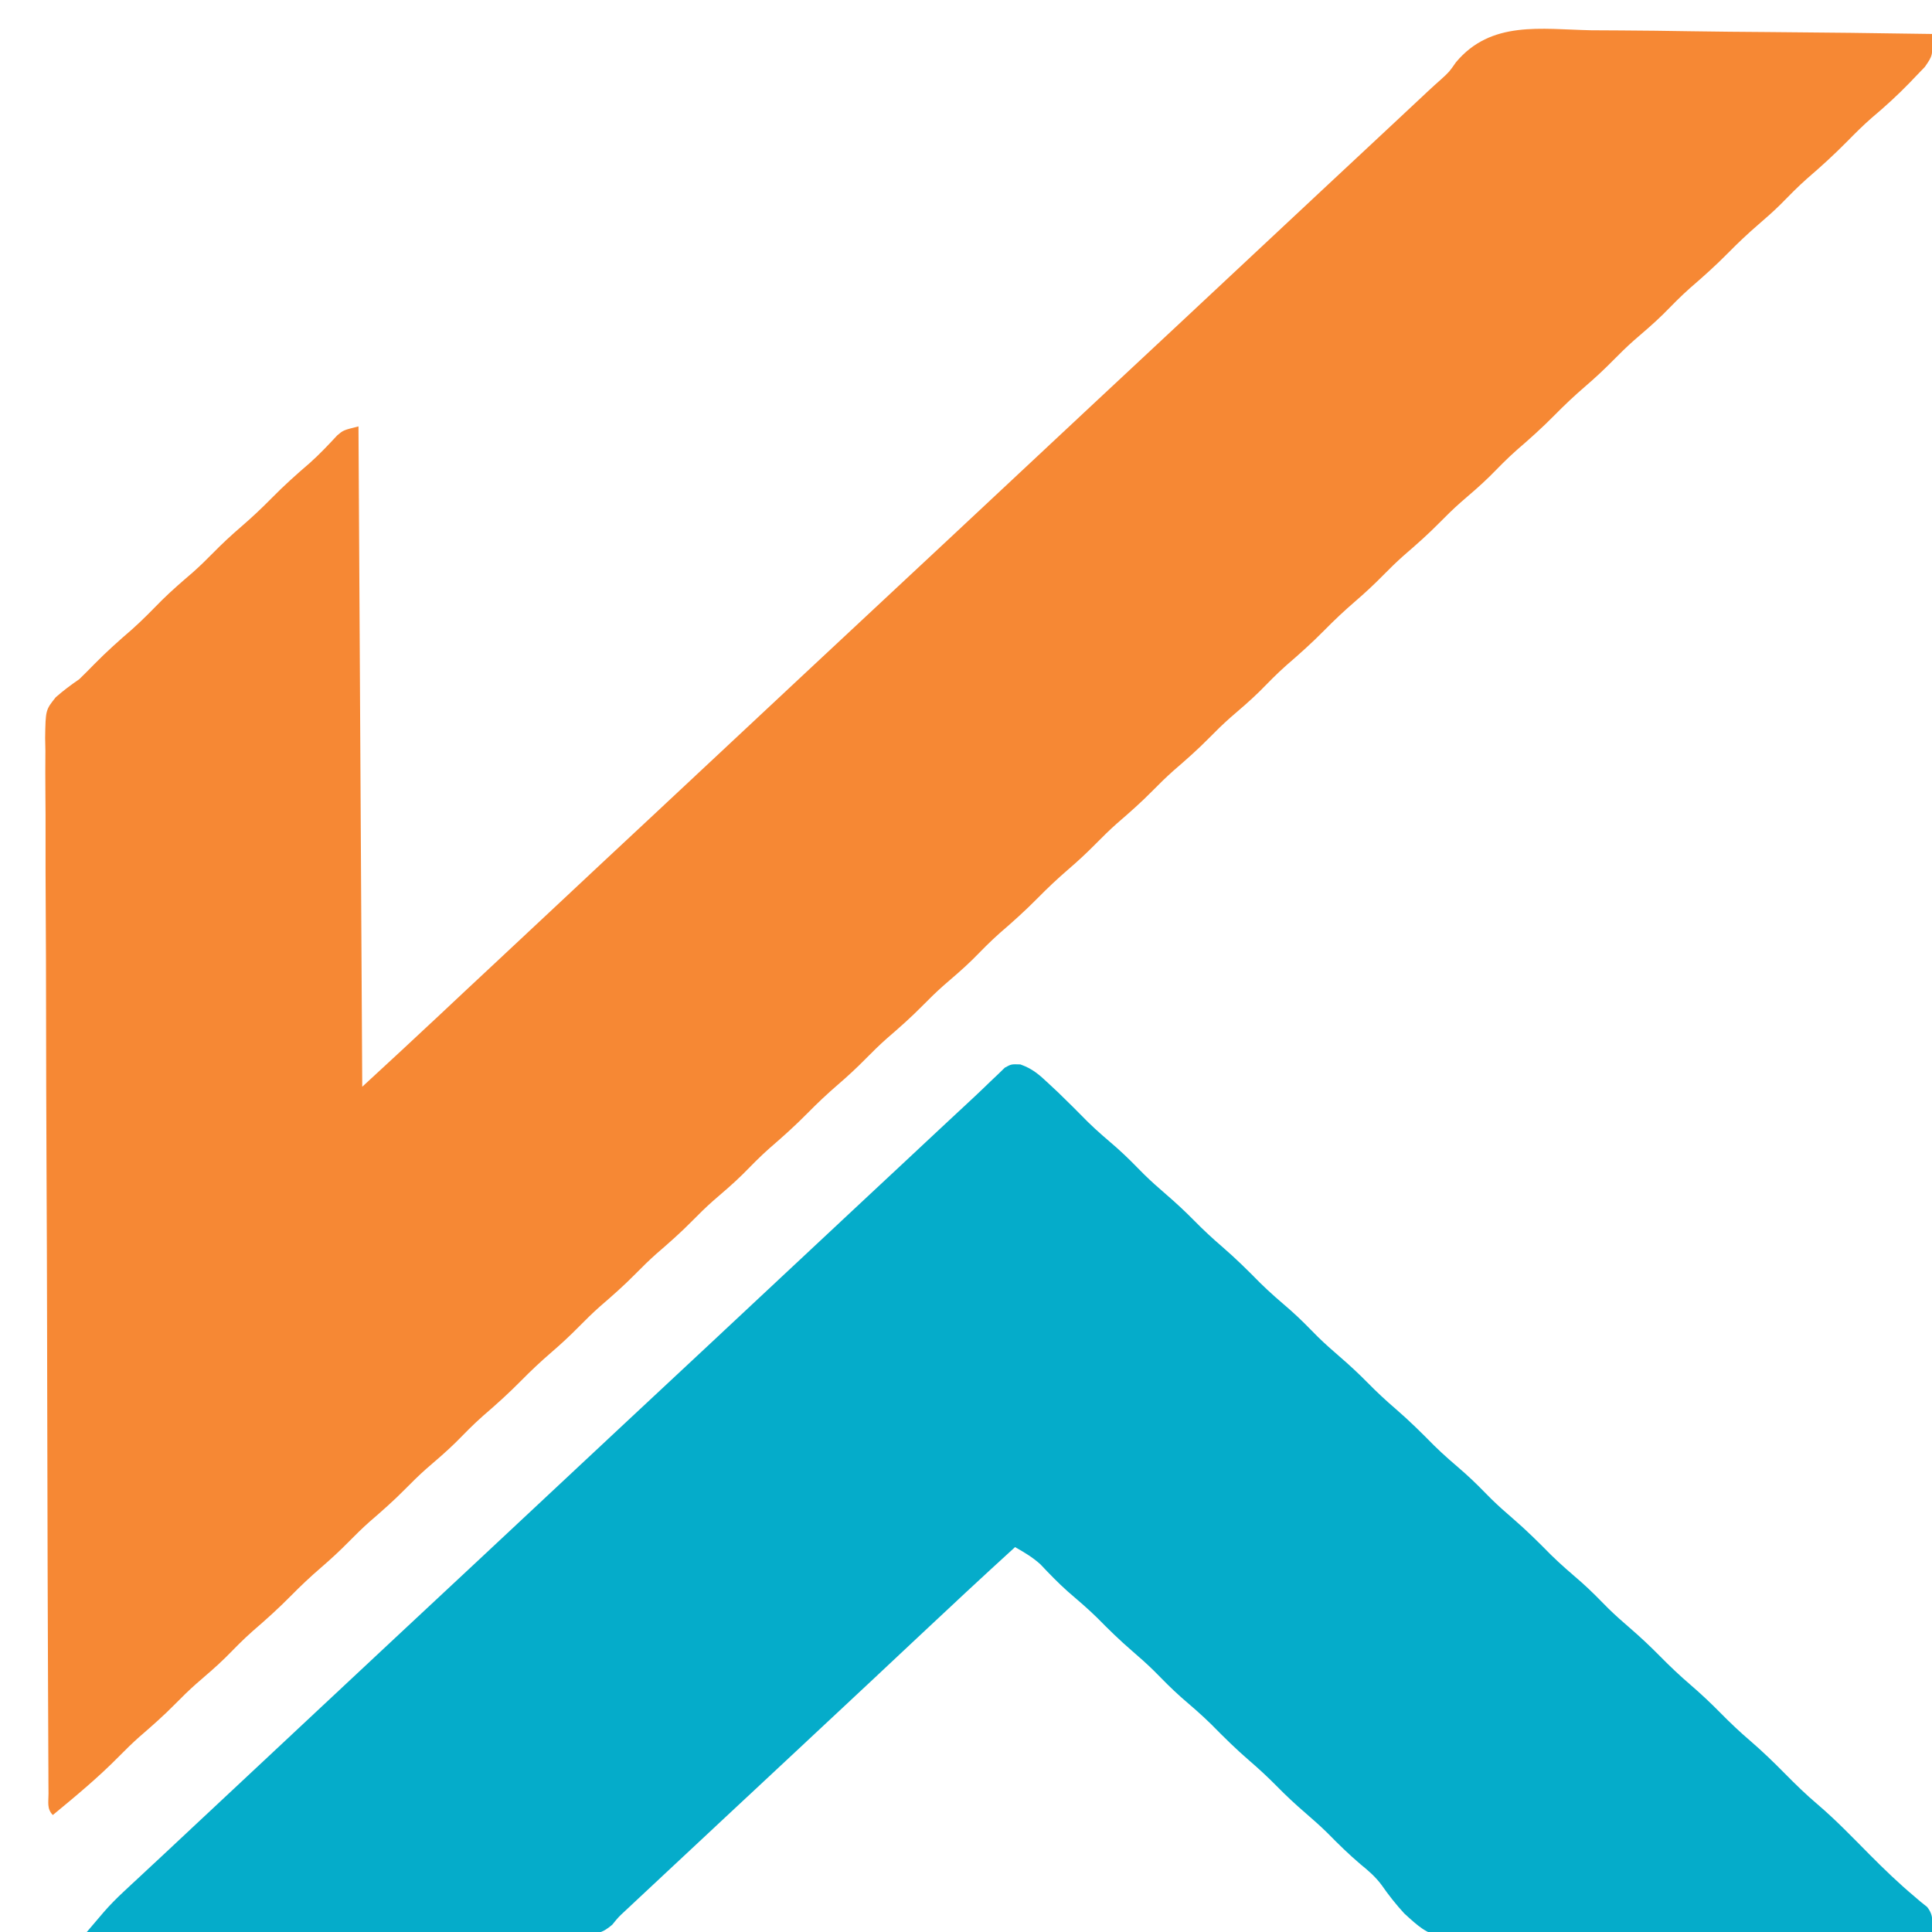
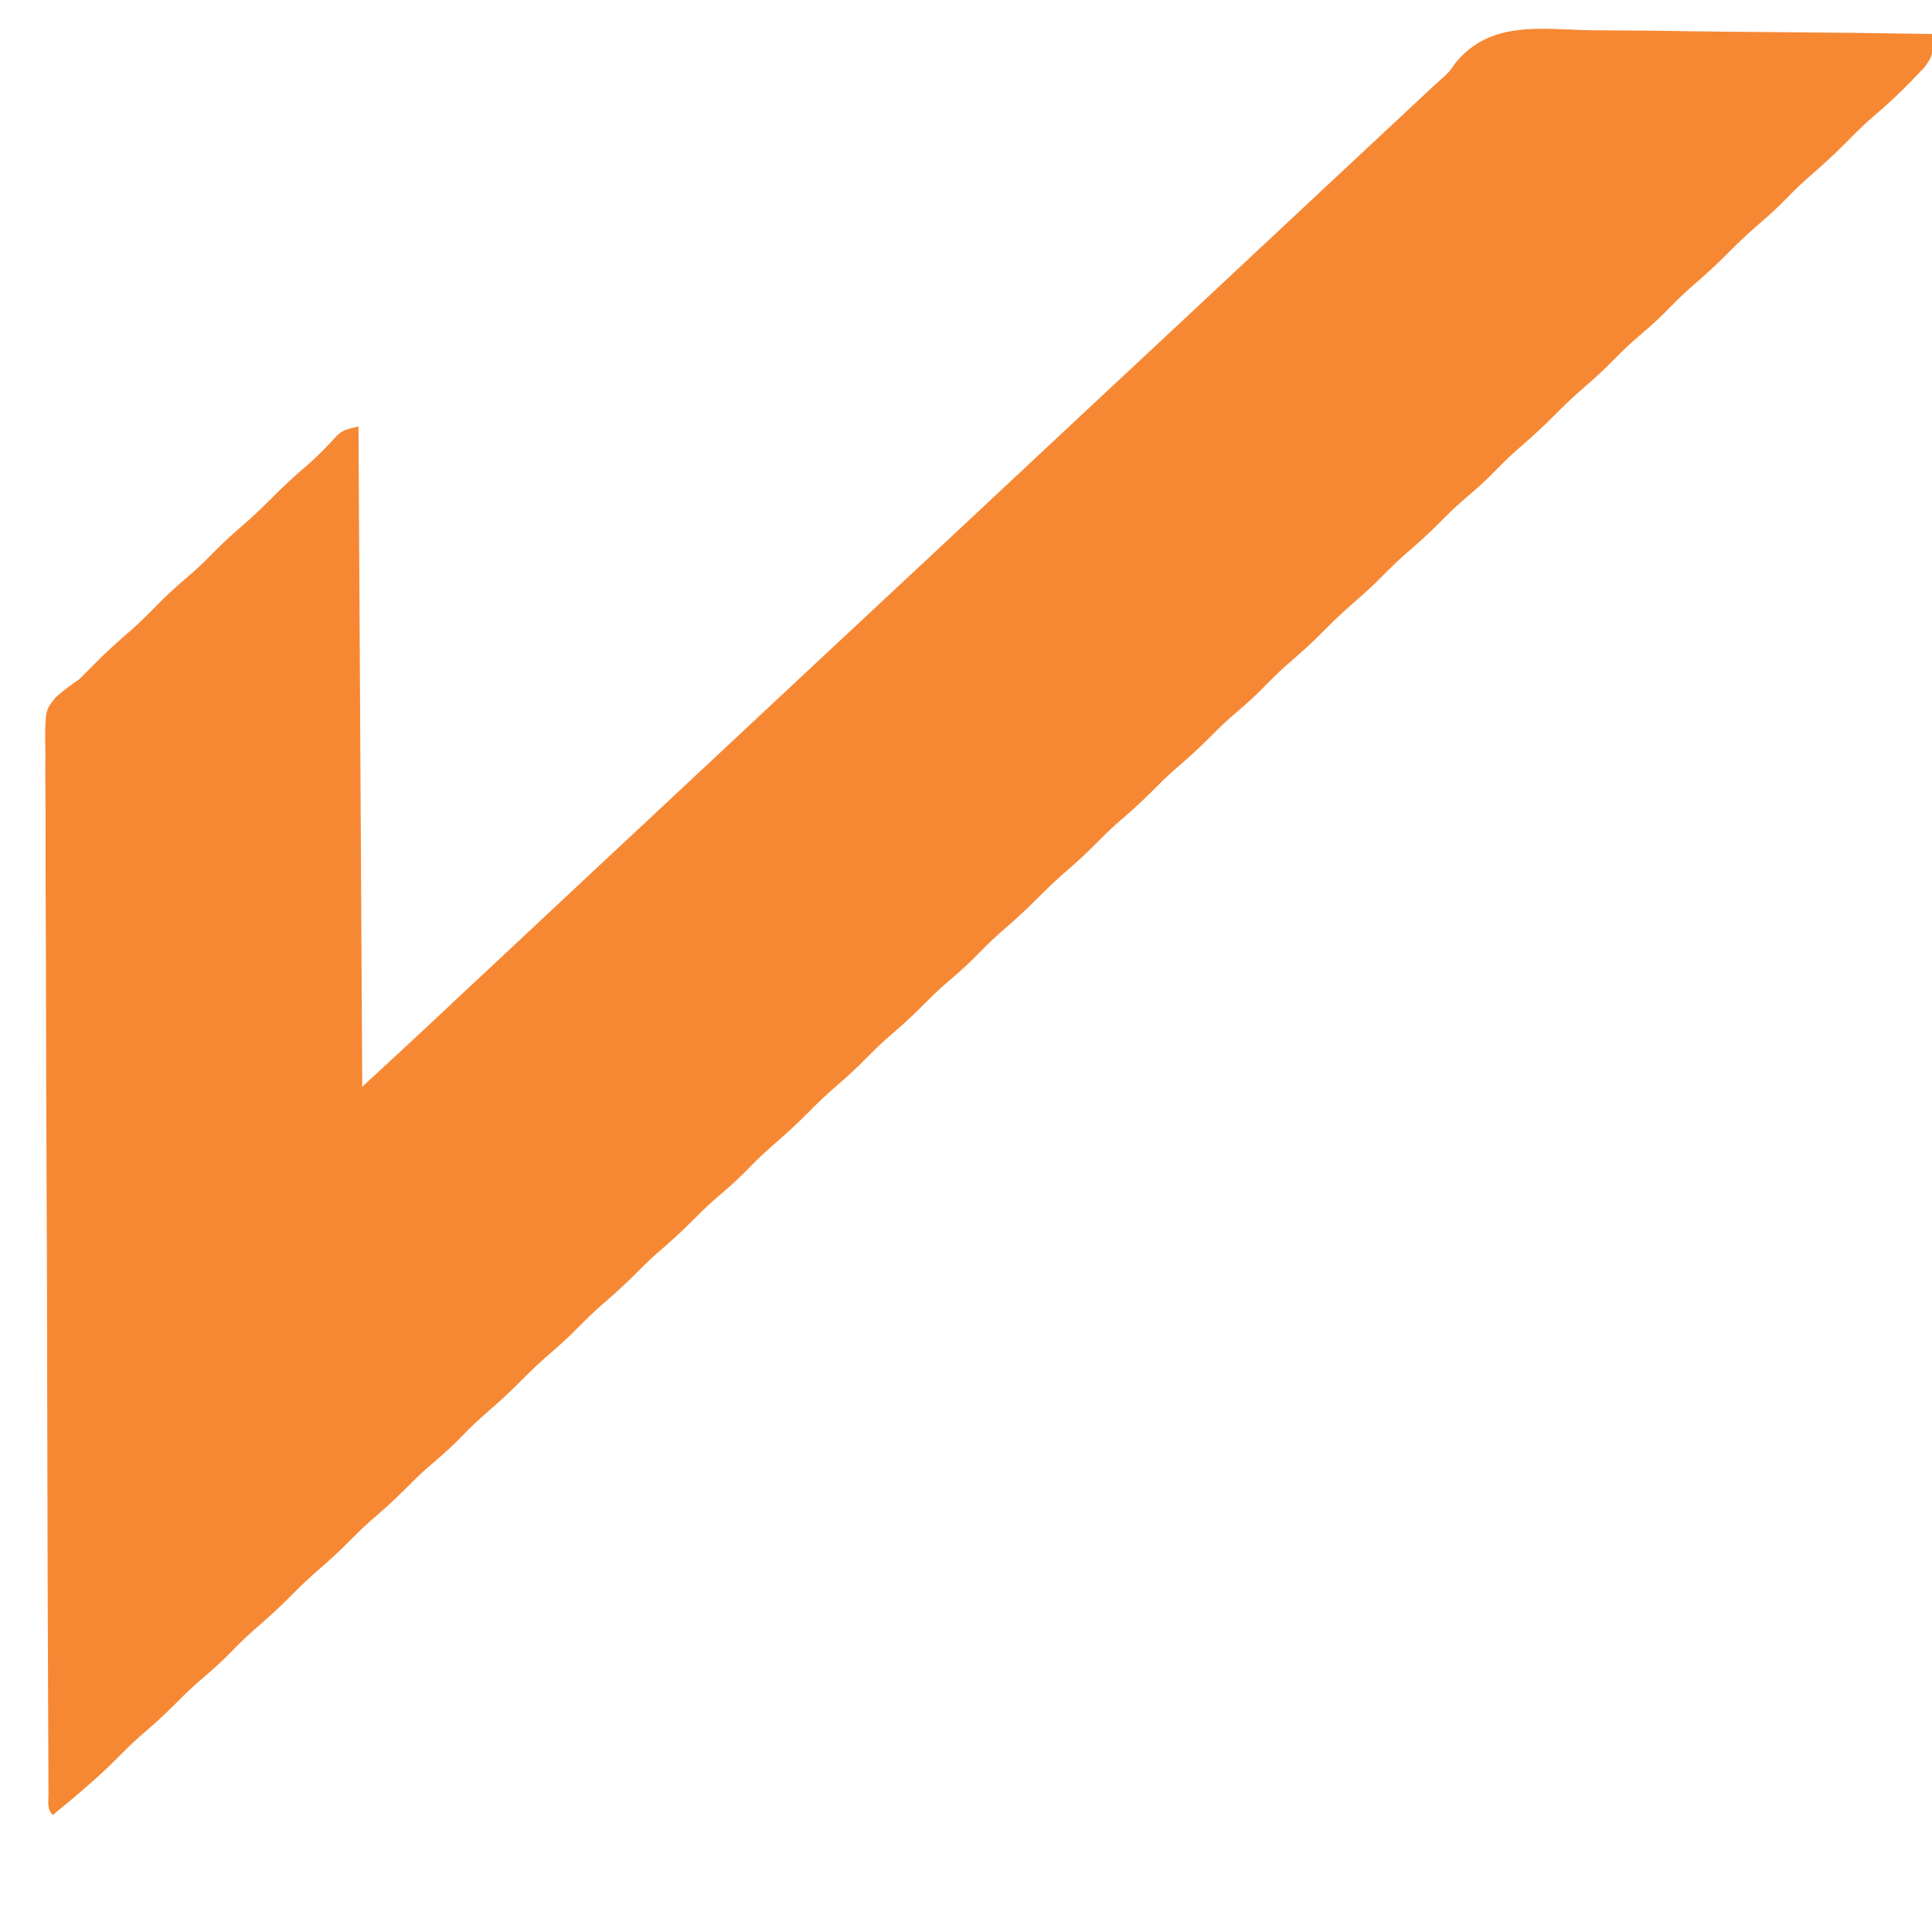
<svg xmlns="http://www.w3.org/2000/svg" version="1.1" width="512" height="512">
  <path d="M0 0 C2.607 0.019 5.215 0.033 7.822 0.043 C13.96 0.074 20.097 0.156 26.234 0.256 C33.228 0.369 40.222 0.423 47.216 0.473 C61.589 0.578 75.961 0.753 90.332 0.977 C90.57 6.633 90.57 6.633 88.426 9.723 C87.57 10.611 86.714 11.499 85.832 12.414 C85.376 12.892 84.921 13.37 84.451 13.863 C81.241 17.186 77.862 20.262 74.328 23.234 C72.054 25.219 69.95 27.326 67.832 29.477 C64.428 32.927 60.908 36.143 57.23 39.297 C54.741 41.499 52.438 43.86 50.109 46.23 C48.266 48.041 46.354 49.73 44.395 51.414 C41.586 53.833 38.932 56.336 36.332 58.977 C33.11 62.249 29.746 65.27 26.266 68.262 C23.768 70.477 21.452 72.846 19.113 75.227 C16.613 77.683 13.955 79.94 11.301 82.227 C9.402 83.915 7.612 85.664 5.832 87.477 C3.441 89.91 0.982 92.19 -1.605 94.414 C-4.414 96.833 -7.068 99.336 -9.668 101.977 C-12.89 105.249 -16.254 108.27 -19.734 111.262 C-22.232 113.477 -24.548 115.846 -26.887 118.227 C-29.387 120.683 -32.045 122.94 -34.699 125.227 C-36.598 126.915 -38.388 128.664 -40.168 130.477 C-43.206 133.57 -46.416 136.398 -49.699 139.227 C-51.598 140.915 -53.388 142.664 -55.168 144.477 C-57.559 146.91 -60.018 149.19 -62.605 151.414 C-65.414 153.833 -68.068 156.336 -70.668 158.977 C-73.89 162.249 -77.254 165.27 -80.734 168.262 C-83.232 170.477 -85.548 172.846 -87.887 175.227 C-90.387 177.683 -93.045 179.94 -95.699 182.227 C-97.598 183.915 -99.388 185.664 -101.168 187.477 C-104.206 190.57 -107.416 193.398 -110.699 196.227 C-112.598 197.915 -114.388 199.664 -116.168 201.477 C-119.206 204.57 -122.416 207.398 -125.699 210.227 C-127.598 211.915 -129.388 213.664 -131.168 215.477 C-133.559 217.91 -136.018 220.19 -138.605 222.414 C-141.414 224.833 -144.068 227.336 -146.668 229.977 C-149.89 233.249 -153.254 236.27 -156.734 239.262 C-159.232 241.477 -161.548 243.846 -163.887 246.227 C-166.387 248.683 -169.045 250.94 -171.699 253.227 C-173.598 254.915 -175.388 256.664 -177.168 258.477 C-180.206 261.57 -183.416 264.398 -186.699 267.227 C-188.598 268.915 -190.388 270.664 -192.168 272.477 C-194.559 274.91 -197.018 277.19 -199.605 279.414 C-202.414 281.833 -205.068 284.336 -207.668 286.977 C-210.89 290.249 -214.254 293.27 -217.734 296.262 C-220.232 298.477 -222.548 300.846 -224.887 303.227 C-227.387 305.683 -230.045 307.94 -232.699 310.227 C-234.598 311.915 -236.388 313.664 -238.168 315.477 C-241.206 318.57 -244.416 321.398 -247.699 324.227 C-249.598 325.915 -251.388 327.664 -253.168 329.477 C-256.206 332.57 -259.416 335.398 -262.699 338.227 C-264.598 339.915 -266.388 341.664 -268.168 343.477 C-270.559 345.91 -273.018 348.19 -275.605 350.414 C-278.414 352.833 -281.068 355.336 -283.668 357.977 C-286.89 361.249 -290.254 364.27 -293.734 367.262 C-296.232 369.477 -298.548 371.846 -300.887 374.227 C-303.387 376.683 -306.045 378.94 -308.699 381.227 C-310.598 382.915 -312.388 384.664 -314.168 386.477 C-317.206 389.57 -320.416 392.398 -323.699 395.227 C-325.598 396.915 -327.388 398.664 -329.168 400.477 C-331.559 402.91 -334.018 405.19 -336.605 407.414 C-339.414 409.833 -342.068 412.336 -344.668 414.977 C-347.89 418.249 -351.254 421.27 -354.734 424.262 C-357.232 426.477 -359.548 428.846 -361.887 431.227 C-364.387 433.683 -367.045 435.94 -369.699 438.227 C-371.598 439.915 -373.388 441.664 -375.168 443.477 C-378.206 446.57 -381.416 449.398 -384.699 452.227 C-386.598 453.915 -388.388 455.664 -390.168 457.477 C-395.645 463.041 -401.651 468.012 -407.668 472.977 C-409.294 471.35 -408.803 469.544 -408.813 467.297 C-408.824 465.77 -408.824 465.77 -408.834 464.211 C-408.837 463.079 -408.839 461.947 -408.842 460.78 C-408.849 459.588 -408.855 458.395 -408.862 457.167 C-408.879 453.842 -408.891 450.517 -408.901 447.192 C-408.911 444.344 -408.924 441.496 -408.938 438.647 C-408.985 428.442 -409.018 418.237 -409.047 408.031 C-409.049 407.226 -409.051 406.421 -409.054 405.591 C-409.099 389.611 -409.138 373.63 -409.165 357.65 C-409.171 354.134 -409.177 350.618 -409.183 347.103 C-409.184 346.229 -409.186 345.355 -409.188 344.455 C-409.213 330.301 -409.27 316.147 -409.339 301.994 C-409.41 287.469 -409.45 272.945 -409.461 258.421 C-409.469 250.263 -409.489 242.106 -409.544 233.949 C-409.591 227 -409.611 220.052 -409.595 213.104 C-409.588 209.558 -409.594 206.014 -409.635 202.469 C-409.679 198.624 -409.661 194.78 -409.637 190.935 C-409.659 189.816 -409.682 188.697 -409.705 187.544 C-409.587 180.128 -409.587 180.128 -406.901 176.762 C-404.901 175.001 -402.865 173.48 -400.668 171.977 C-399.316 170.662 -397.978 169.333 -396.668 167.977 C-393.468 164.726 -390.126 161.729 -386.668 158.758 C-383.879 156.274 -381.291 153.609 -378.672 150.949 C-376.086 148.403 -373.353 146.056 -370.602 143.691 C-368.713 142.017 -366.936 140.277 -365.168 138.477 C-362.777 136.043 -360.318 133.763 -357.73 131.539 C-354.922 129.12 -352.268 126.618 -349.668 123.977 C-346.453 120.711 -343.1 117.691 -339.617 114.715 C-337.027 112.405 -334.662 109.907 -332.309 107.359 C-330.668 105.977 -330.668 105.977 -326.668 104.977 C-326.338 162.727 -326.008 220.477 -325.668 279.977 C-315.2 270.321 -315.2 270.321 -304.793 260.602 C-303.431 259.323 -302.069 258.044 -300.707 256.766 C-300.034 256.134 -299.362 255.503 -298.669 254.853 C-295.507 251.888 -292.338 248.932 -289.168 245.977 C-283.994 241.151 -278.828 236.317 -273.668 231.477 C-265.397 223.718 -257.107 215.981 -248.813 208.247 C-241.757 201.666 -234.706 195.078 -227.668 188.477 C-220.632 181.876 -213.582 175.29 -206.527 168.71 C-203.407 165.8 -200.287 162.888 -197.168 159.977 C-195.918 158.81 -194.668 157.643 -193.418 156.477 C-192.799 155.899 -192.18 155.322 -191.543 154.727 C-185.918 149.477 -185.918 149.477 -184.043 147.727 C-182.792 146.559 -181.542 145.392 -180.291 144.224 C-177.179 141.32 -174.066 138.415 -170.953 135.512 C-164.517 129.508 -158.087 123.498 -151.668 117.477 C-144.632 110.876 -137.582 104.29 -130.527 97.71 C-127.407 94.8 -124.287 91.888 -121.168 88.977 C-117.43 85.488 -113.692 81.999 -109.953 78.512 C-103.517 72.508 -97.087 66.498 -90.668 60.477 C-83.632 53.876 -76.582 47.29 -69.527 40.71 C-67.032 38.383 -64.538 36.056 -62.044 33.728 C-60.797 32.563 -59.549 31.399 -58.302 30.235 C-55.125 27.271 -51.95 24.305 -48.777 21.336 C-48.131 20.731 -47.484 20.127 -46.818 19.504 C-45.613 18.377 -44.409 17.249 -43.205 16.121 C-42.063 15.054 -40.904 14.004 -39.73 12.973 C-37.58 11.002 -37.58 11.002 -35.825 8.477 C-26.499 -2.653 -13.331 -0.281 0 0 Z " fill="#F68834" transform="translate(421.668,8.023)" />
-   <path d="M0 0 C3.213 1.137 4.992 2.709 7.469 5.043 C8.34 5.858 9.212 6.672 10.109 7.512 C12.735 10.055 15.322 12.63 17.883 15.238 C20.36 17.67 22.996 19.903 25.625 22.168 C28.133 24.397 30.462 26.775 32.812 29.168 C34.678 31 36.613 32.712 38.594 34.418 C41.2 36.664 43.683 38.963 46.094 41.418 C48.484 43.852 50.944 46.132 53.531 48.355 C57.06 51.395 60.324 54.628 63.59 57.945 C66.176 60.491 68.909 62.838 71.66 65.203 C74.158 67.418 76.474 69.787 78.812 72.168 C80.678 74 82.613 75.712 84.594 77.418 C87.2 79.664 89.683 81.963 92.094 84.418 C94.484 86.852 96.944 89.132 99.531 91.355 C103.06 94.395 106.324 97.628 109.59 100.945 C112.176 103.491 114.909 105.838 117.66 108.203 C120.159 110.42 122.477 112.79 124.816 115.172 C126.66 116.983 128.572 118.671 130.531 120.355 C134.06 123.395 137.324 126.628 140.59 129.945 C143.176 132.491 145.909 134.838 148.66 137.203 C151.159 139.42 153.477 141.79 155.816 144.172 C157.66 145.983 159.572 147.671 161.531 149.355 C164.34 151.774 166.993 154.277 169.594 156.918 C172.174 159.538 174.805 162.021 177.594 164.418 C180.383 166.815 183.014 169.298 185.594 171.918 C188.133 174.497 190.718 176.94 193.469 179.293 C196.661 182.034 199.637 184.925 202.594 187.918 C205.408 190.767 208.221 193.523 211.281 196.105 C216.153 200.263 220.575 204.874 225.078 209.422 C228.95 213.317 232.865 217.091 237.078 220.621 C237.578 221.049 238.078 221.477 238.594 221.918 C239.156 222.367 239.718 222.815 240.297 223.277 C242.066 225.516 241.688 227.136 241.594 229.918 C224.495 230.246 207.397 230.492 190.296 230.643 C182.354 230.715 174.414 230.813 166.474 230.974 C159.547 231.114 152.621 231.204 145.692 231.235 C142.028 231.253 138.368 231.295 134.705 231.398 C109.472 232.079 109.472 232.079 101.742 225.006 C99.557 222.633 97.615 220.175 95.774 217.527 C94.17 215.34 92.256 213.682 90.156 211.98 C87.059 209.357 84.218 206.563 81.375 203.668 C79.51 201.836 77.574 200.124 75.594 198.418 C72.987 196.172 70.504 193.872 68.094 191.418 C65.703 188.984 63.243 186.704 60.656 184.48 C57.127 181.441 53.864 178.208 50.598 174.891 C48.011 172.345 45.278 169.998 42.527 167.633 C40.029 165.417 37.714 163.049 35.375 160.668 C33.51 158.836 31.574 157.124 29.594 155.418 C26.364 152.636 23.361 149.708 20.375 146.668 C17.879 144.216 15.228 141.962 12.574 139.684 C10.026 137.412 7.672 134.981 5.332 132.496 C3.257 130.612 1.028 129.294 -1.406 127.918 C-10.124 135.859 -18.744 143.899 -27.337 151.974 C-30.712 155.145 -34.09 158.313 -37.469 161.48 C-38.13 162.101 -38.792 162.721 -39.473 163.36 C-45.822 169.311 -52.184 175.249 -58.547 181.184 C-61.668 184.095 -64.787 187.006 -67.906 189.918 C-71.644 193.407 -75.382 196.895 -79.121 200.383 C-85.784 206.597 -92.442 212.817 -99.094 219.043 C-99.765 219.671 -100.437 220.298 -101.129 220.945 C-102.076 221.833 -102.076 221.833 -103.043 222.738 C-103.874 223.516 -103.874 223.516 -104.721 224.309 C-106.482 225.934 -106.482 225.934 -108.156 227.988 C-110.996 230.424 -112.387 230.413 -116.088 230.399 C-117.247 230.404 -118.405 230.41 -119.598 230.416 C-120.865 230.401 -122.131 230.387 -123.437 230.372 C-124.787 230.371 -126.137 230.372 -127.488 230.374 C-131.151 230.375 -134.813 230.351 -138.476 230.324 C-142.305 230.299 -146.134 230.296 -149.963 230.291 C-157.213 230.279 -164.462 230.246 -171.712 230.206 C-179.966 230.161 -188.219 230.139 -196.473 230.119 C-213.451 230.077 -230.429 230.007 -247.406 229.918 C-246.449 228.793 -245.49 227.668 -244.53 226.545 C-243.73 225.605 -243.73 225.605 -242.913 224.647 C-241.253 222.742 -239.515 220.982 -237.664 219.262 C-236.999 218.64 -236.333 218.017 -235.648 217.376 C-234.949 216.73 -234.251 216.084 -233.531 215.418 C-232.79 214.727 -232.049 214.035 -231.286 213.323 C-229.748 211.889 -228.21 210.456 -226.67 209.024 C-223.86 206.409 -221.061 203.782 -218.263 201.154 C-211.872 195.152 -205.463 189.168 -199.05 183.187 C-194.496 178.938 -189.949 174.68 -185.406 170.418 C-178.37 163.818 -171.32 157.232 -164.265 150.652 C-161.145 147.741 -158.026 144.83 -154.906 141.918 C-151.169 138.429 -147.431 134.94 -143.691 131.453 C-137.255 125.45 -130.826 119.439 -124.406 113.418 C-117.37 106.818 -110.32 100.232 -103.265 93.652 C-100.145 90.741 -97.026 87.83 -93.906 84.918 C-90.169 81.429 -86.431 77.94 -82.691 74.453 C-76.255 68.45 -69.826 62.439 -63.406 56.418 C-56.37 49.818 -49.32 43.232 -42.265 36.652 C-39.77 34.325 -37.276 31.997 -34.782 29.668 C-33.537 28.506 -32.292 27.345 -31.046 26.183 C-27.831 23.183 -24.618 20.18 -21.41 17.172 C-18.281 14.238 -15.14 11.318 -11.994 8.402 C-10.602 7.101 -9.231 5.777 -7.863 4.449 C-7.176 3.8 -6.489 3.15 -5.781 2.48 C-4.958 1.678 -4.958 1.678 -4.117 0.859 C-2.406 -0.082 -2.406 -0.082 0 0 Z " fill="#05ACCA" transform="translate(270.406,282.082)" />
</svg>